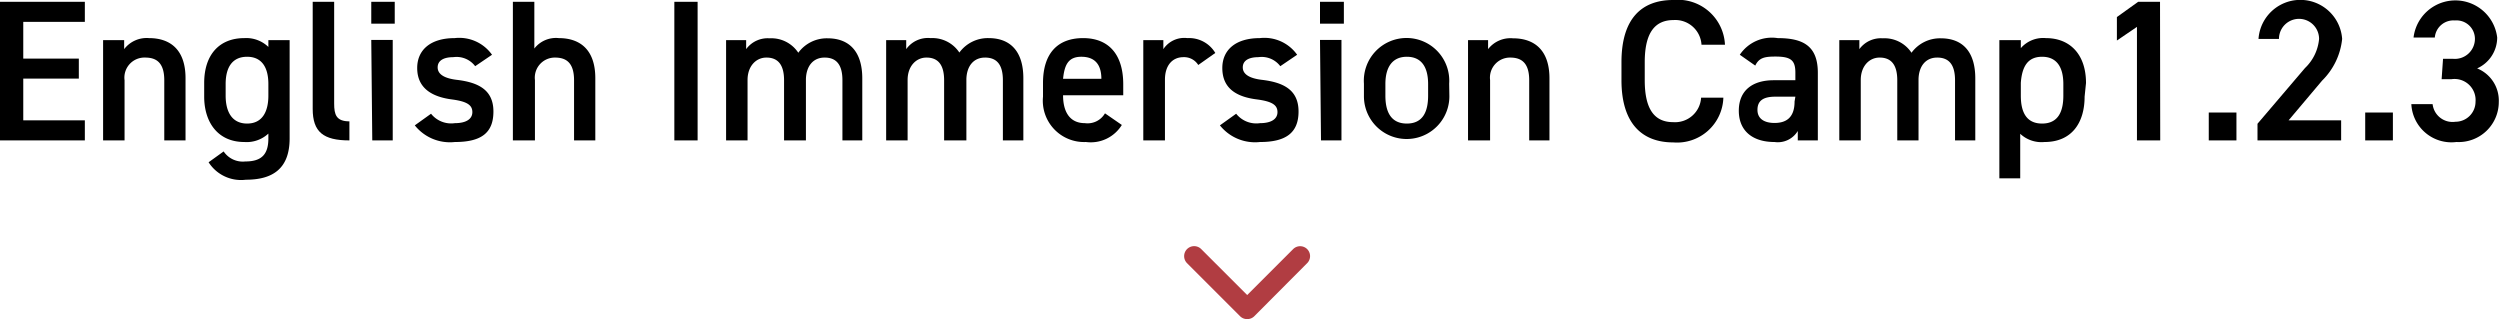
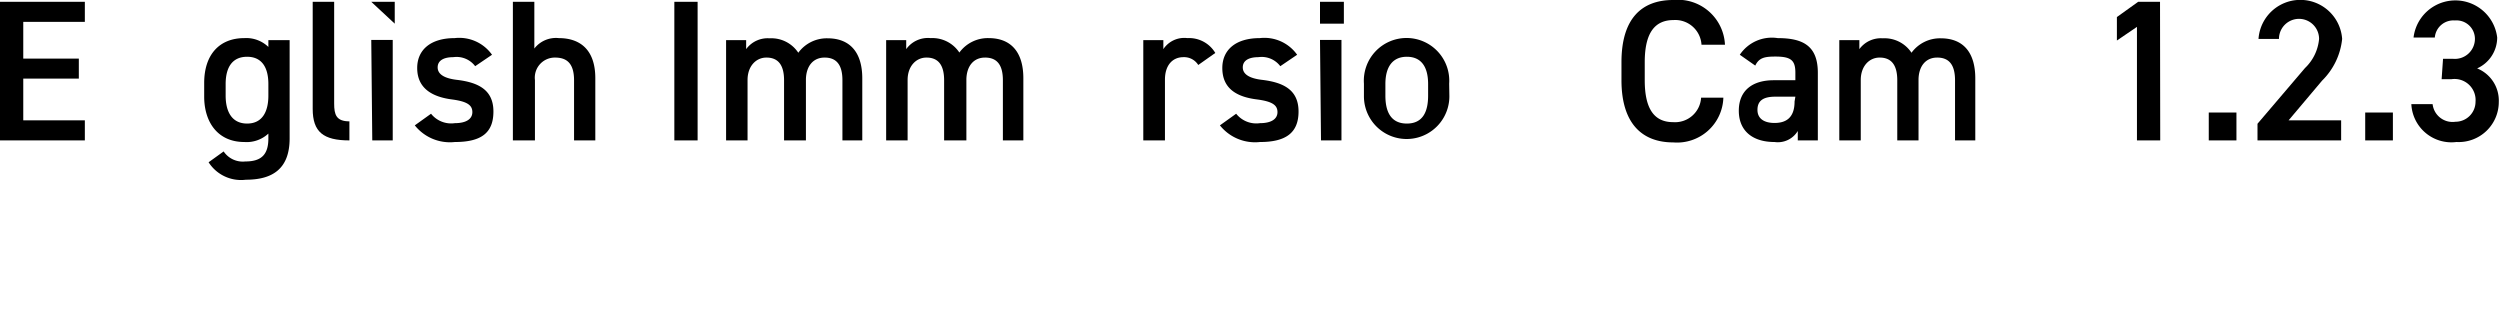
<svg xmlns="http://www.w3.org/2000/svg" viewBox="0 0 124.64 15.91">
  <defs>
    <style>.cls-1{fill:#b13d42;}</style>
  </defs>
  <g id="レイヤー_2" data-name="レイヤー 2">
    <g id="レイヤー_1-2" data-name="レイヤー 1">
      <path d="M4.23.09v1H1.16V2.92H3.93v1H1.16V6H4.23V7H0V.09Z" />
-       <path d="M5.14,2H6.19v.45A1.41,1.41,0,0,1,7.43,1.9c1,0,1.82.52,1.82,2V7H8.19V4c0-.88-.4-1.13-.95-1.13A1,1,0,0,0,6.21,4V7H5.14Z" />
      <path d="M13.38,2h1.06v4.9c0,1.54-.88,2.06-2.18,2.06a1.92,1.92,0,0,1-1.86-.87l.75-.54a1.15,1.15,0,0,0,1.08.5c.8,0,1.15-.34,1.15-1.15V6.66a1.59,1.59,0,0,1-1.2.42c-1.33,0-2-1-2-2.26V4.14c0-1.44.78-2.24,2-2.24a1.59,1.59,0,0,1,1.2.44Zm0,2.78V4.19c0-.86-.35-1.36-1.06-1.36s-1.07.49-1.07,1.36v.58c0,.78.3,1.39,1.07,1.39S13.38,5.55,13.38,4.77Z" />
      <path d="M15.59.09h1.07V5.17c0,.54.1.88.76.88V7c-1.3,0-1.83-.42-1.83-1.57Z" />
-       <path d="M18.51.09h1.17V1.18H18.51Zm0,1.9h1.07V7H18.56Z" />
+       <path d="M18.51.09h1.17V1.18Zm0,1.9h1.07V7H18.56Z" />
      <path d="M23.69,3.3a1.16,1.16,0,0,0-1.09-.45c-.45,0-.78.15-.78.51s.37.55.95.62c1.11.13,1.83.52,1.83,1.58S24,7.08,22.68,7.08a2.24,2.24,0,0,1-2-.83l.81-.58a1.28,1.28,0,0,0,1.19.47c.55,0,.87-.2.87-.55s-.26-.53-1-.63c-.95-.12-1.75-.52-1.75-1.57,0-.89.65-1.49,1.87-1.49a2,2,0,0,1,1.86.83Z" />
      <path d="M25.57.09h1.07V2.42a1.36,1.36,0,0,1,1.22-.52c1,0,1.82.52,1.82,2V7H28.62V4c0-.88-.4-1.13-.95-1.13a1,1,0,0,0-1,1.12V7H25.57Z" />
      <path d="M34.78,7H33.62V.09h1.16Z" />
      <path d="M36.2,2h1v.45a1.33,1.33,0,0,1,1.17-.54,1.61,1.61,0,0,1,1.43.72,1.76,1.76,0,0,1,1.46-.72c1.08,0,1.73.66,1.73,2V7H42V4c0-.82-.34-1.13-.89-1.13s-.91.4-.93,1.07V7H39.09V4c0-.85-.37-1.13-.88-1.13s-.94.42-.94,1.12V7H36.2Z" />
      <path d="M44.18,2h1v.45A1.33,1.33,0,0,1,46.4,1.9a1.61,1.61,0,0,1,1.43.72,1.76,1.76,0,0,1,1.46-.72c1.08,0,1.73.66,1.73,2V7H50V4c0-.82-.34-1.13-.89-1.13s-.91.4-.93,1.07V7H47.07V4c0-.85-.37-1.13-.88-1.13s-.94.42-.94,1.12V7H44.18Z" />
-       <path d="M55.93,6.23a1.82,1.82,0,0,1-1.79.85A2.06,2.06,0,0,1,52,4.82V4.14c0-1.47.72-2.24,2-2.24s2,.82,2,2.3v.55H53v0c0,.78.3,1.39,1.09,1.39a1,1,0,0,0,1-.49ZM53,3.93h1.91c0-.73-.34-1.1-1-1.1S53.07,3.25,53,3.93Z" />
      <path d="M59.74,3.24A.83.83,0,0,0,59,2.85c-.54,0-.92.4-.92,1.12V7H57V2h1v.45A1.25,1.25,0,0,1,59.2,1.9a1.52,1.52,0,0,1,1.39.74Z" />
      <path d="M63.83,3.3a1.16,1.16,0,0,0-1.09-.45c-.45,0-.78.15-.78.51s.37.55.95.62c1.11.13,1.83.52,1.83,1.58s-.63,1.52-1.92,1.52a2.24,2.24,0,0,1-2-.83l.81-.58a1.28,1.28,0,0,0,1.19.47c.55,0,.87-.2.87-.55s-.26-.53-1-.63c-1-.12-1.75-.52-1.75-1.57,0-.89.65-1.49,1.87-1.49a2,2,0,0,1,1.86.83Z" />
      <path d="M65.81.09H67V1.18H65.81Zm0,1.9h1.07V7H65.86Z" />
      <path d="M72.26,4.8A2.13,2.13,0,1,1,68,4.8V4.17a2.13,2.13,0,1,1,4.25,0Zm-1.06,0V4.19c0-.87-.35-1.36-1.06-1.36s-1.07.5-1.07,1.36v.58c0,.78.26,1.39,1.07,1.39S71.2,5.55,71.2,4.77Z" />
-       <path d="M73.19,2h1v.45a1.41,1.41,0,0,1,1.24-.54c1,0,1.82.52,1.82,2V7H76.24V4c0-.88-.4-1.13-.95-1.13a1,1,0,0,0-1,1.12V7H73.19Z" />
      <path d="M84.83,2.23A1.31,1.31,0,0,0,83.44,1C82.52,1,82,1.61,82,3.1V4c0,1.47.5,2.09,1.42,2.09a1.3,1.3,0,0,0,1.39-1.22h1.11a2.31,2.31,0,0,1-2.5,2.23c-1.54,0-2.58-.93-2.58-3.1V3.1c0-2.17,1-3.1,2.58-3.1A2.35,2.35,0,0,1,86,2.23Z" />
      <path d="M88.43,4h1.08V3.62c0-.63-.24-.8-1-.8-.54,0-.81.06-1,.45l-.77-.54a1.92,1.92,0,0,1,1.89-.83c1.28,0,2,.4,2,1.73V7h-1V6.53a1.16,1.16,0,0,1-1.16.55c-1.1,0-1.78-.56-1.78-1.56S87.36,4,88.43,4Zm1.08.82h-1c-.63,0-.89.22-.89.66s.34.65.85.65,1-.2,1-1.07Z" />
      <path d="M91.7,2h1v.45a1.33,1.33,0,0,1,1.17-.54,1.61,1.61,0,0,1,1.43.72,1.76,1.76,0,0,1,1.46-.72c1.08,0,1.72.66,1.72,2V7H97.47V4c0-.82-.34-1.13-.89-1.13s-.91.4-.93,1.07V7H94.59V4c0-.85-.37-1.13-.88-1.13s-.94.42-.94,1.12V7H91.7Z" />
-       <path d="M103.93,4.82c0,1.3-.64,2.26-2,2.26a1.55,1.55,0,0,1-1.21-.41V8.89H99.68V2h1.07v.4A1.48,1.48,0,0,1,102,1.9c1.2,0,2,.81,2,2.24Zm-1.06-.05V4.19c0-.87-.35-1.36-1.06-1.36s-1,.48-1.06,1.3v.64c0,.78.25,1.39,1.06,1.39S102.87,5.55,102.87,4.77Z" />
      <path d="M107.7,7h-1.16V1.34l-1,.68V.85l1.06-.76h1.09Z" />
      <path d="M111.5,7h-1.38V5.61h1.38Z" />
      <path d="M116.72,7h-4.17V6.17l2.37-2.78a2.28,2.28,0,0,0,.7-1.45,1,1,0,0,0-2,0H112.6a2.09,2.09,0,0,1,4.17,0,3.4,3.4,0,0,1-1,2.08L114.1,6h2.62Z" />
      <path d="M119.3,7h-1.38V5.61h1.38Z" />
      <path d="M121.8,2.93h.48a1,1,0,0,0,1.11-1,.92.92,0,0,0-1-.91.93.93,0,0,0-1,.85h-1.06a2.1,2.1,0,0,1,4.17,0,1.69,1.69,0,0,1-1,1.54,1.73,1.73,0,0,1,1.08,1.67,2,2,0,0,1-2.11,2,2,2,0,0,1-2.25-1.89h1.06a1,1,0,0,0,1.14.88,1,1,0,0,0,1-1,1.05,1.05,0,0,0-1.21-1.12h-.48Z" />
-       <path class="cls-1" d="M62.18,15.91a.5.5,0,0,1-.35-.14l-2.65-2.65a.5.5,0,0,1,0-.7.5.5,0,0,1,.71,0l2.29,2.29,2.29-2.29a.49.49,0,0,1,.7.7l-2.64,2.65A.5.5,0,0,1,62.18,15.91Z" />
    </g>
  </g>
</svg>